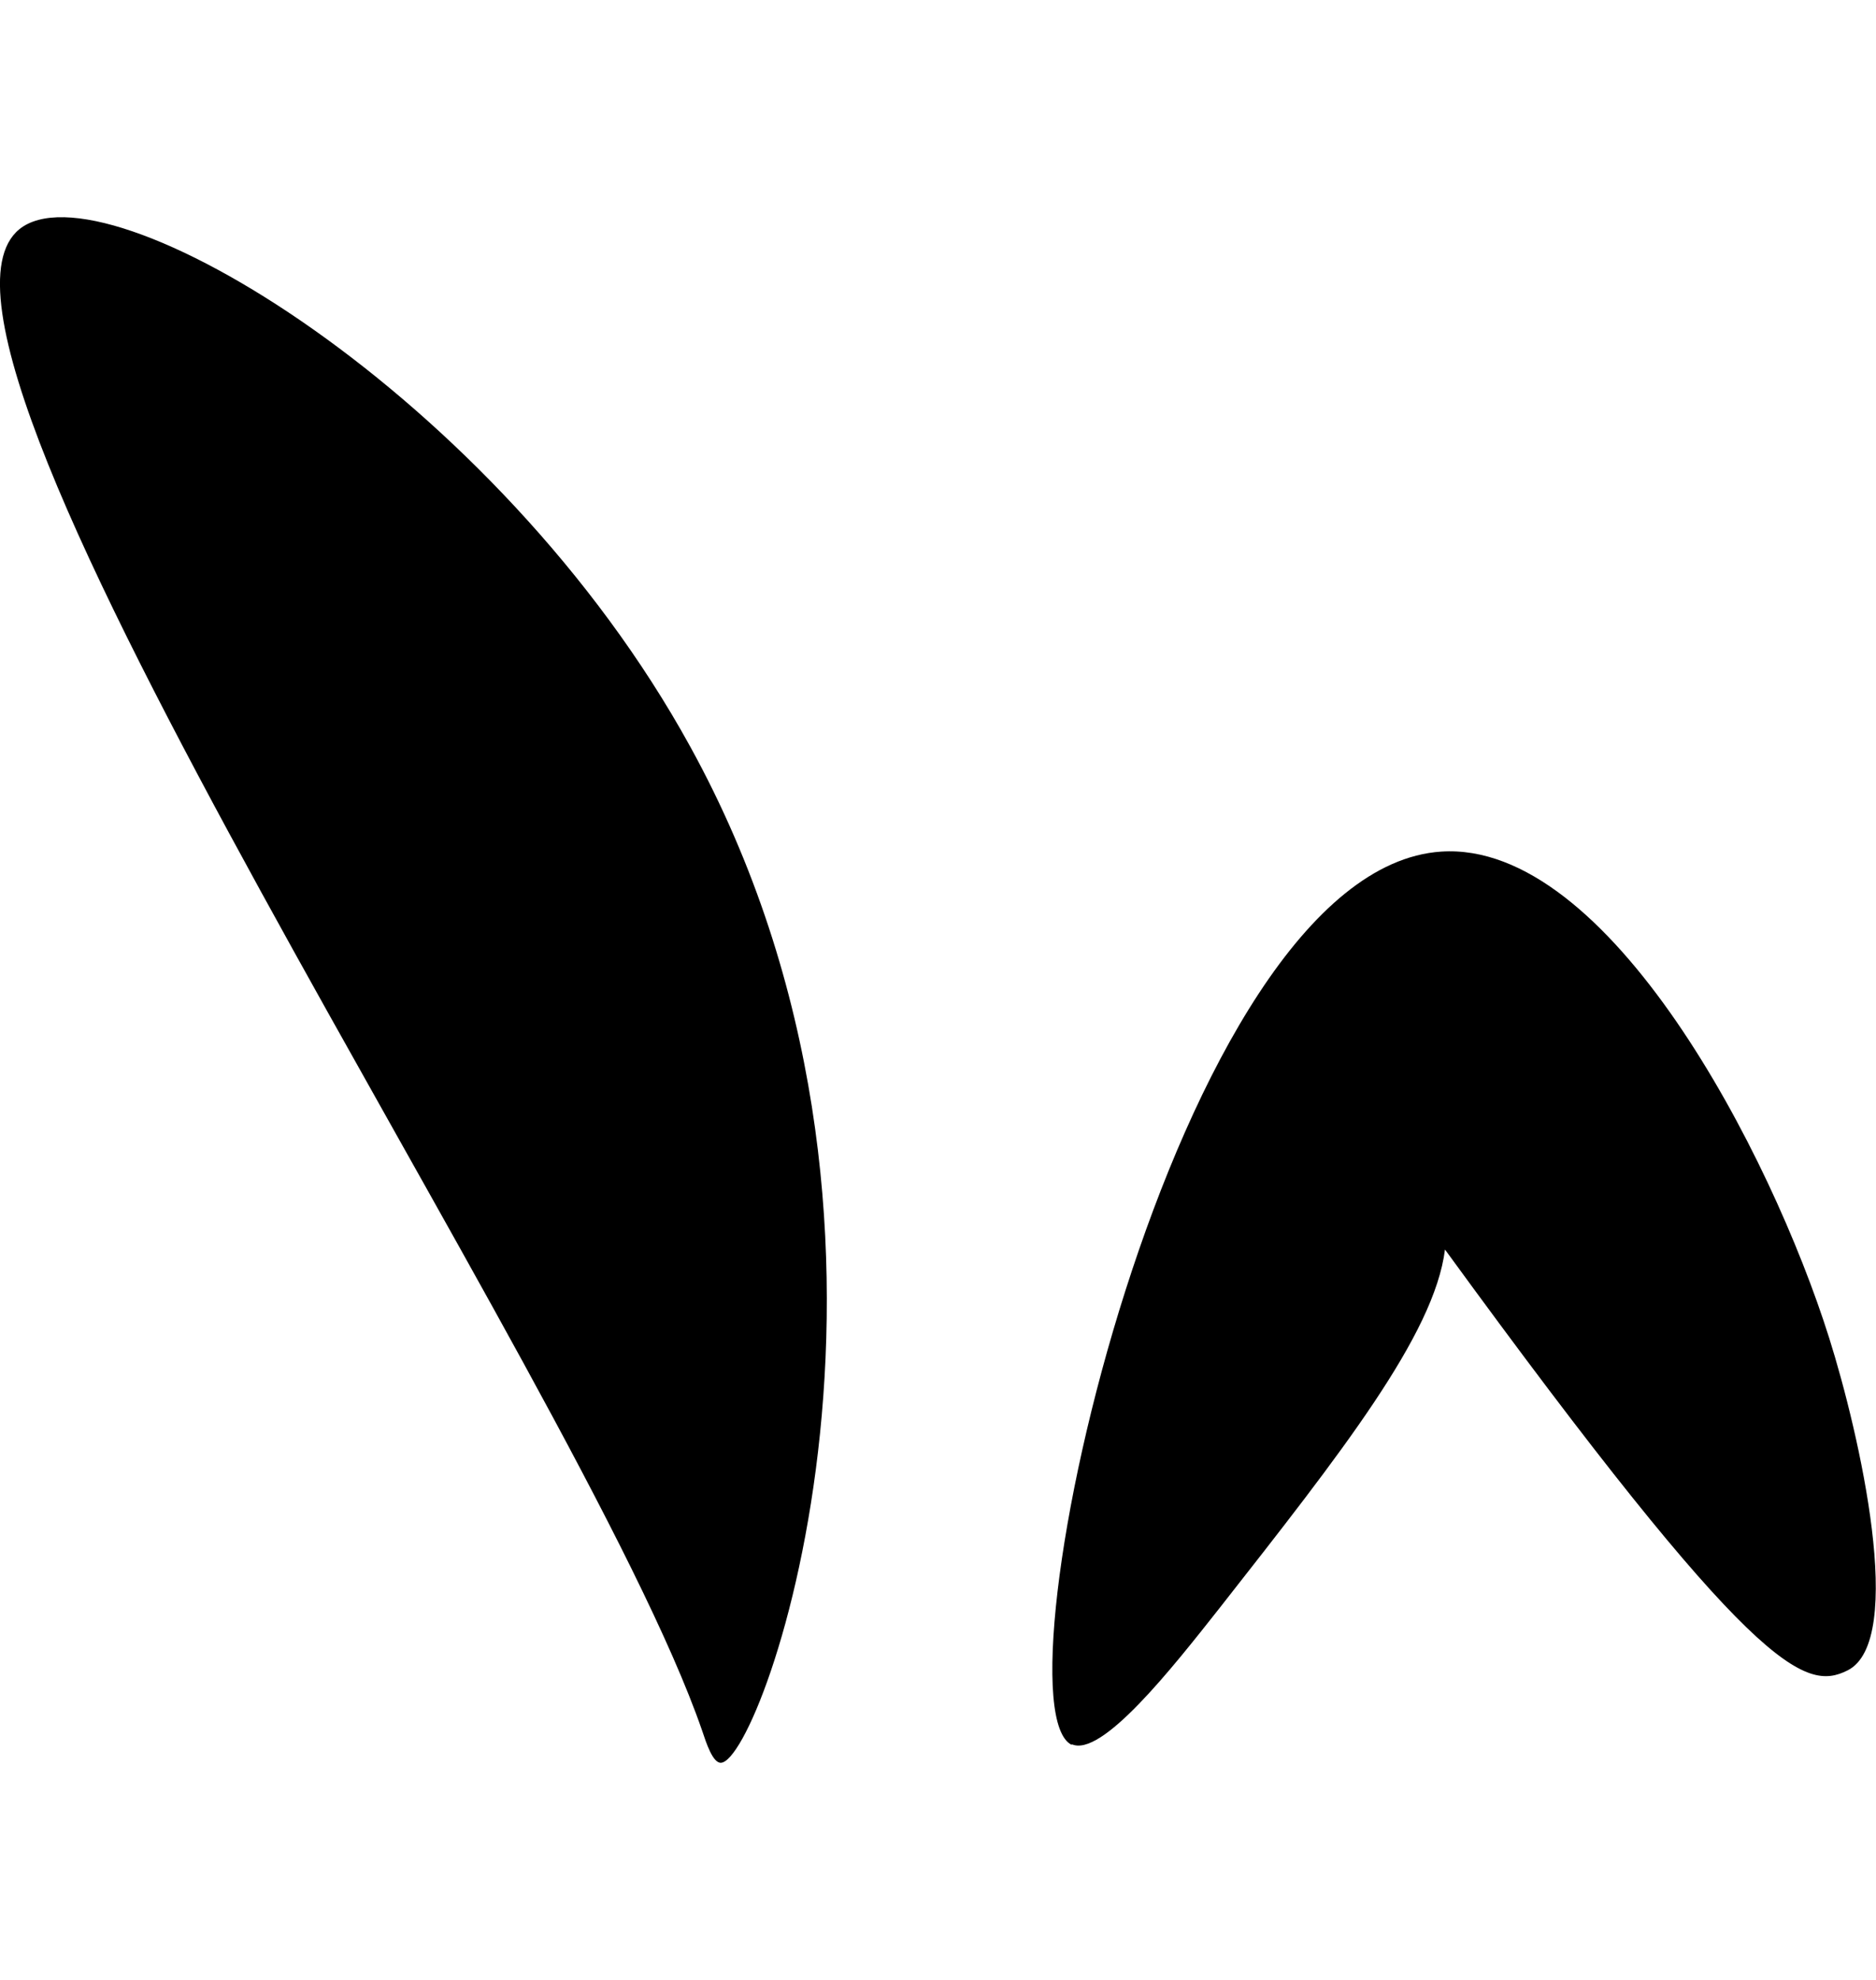
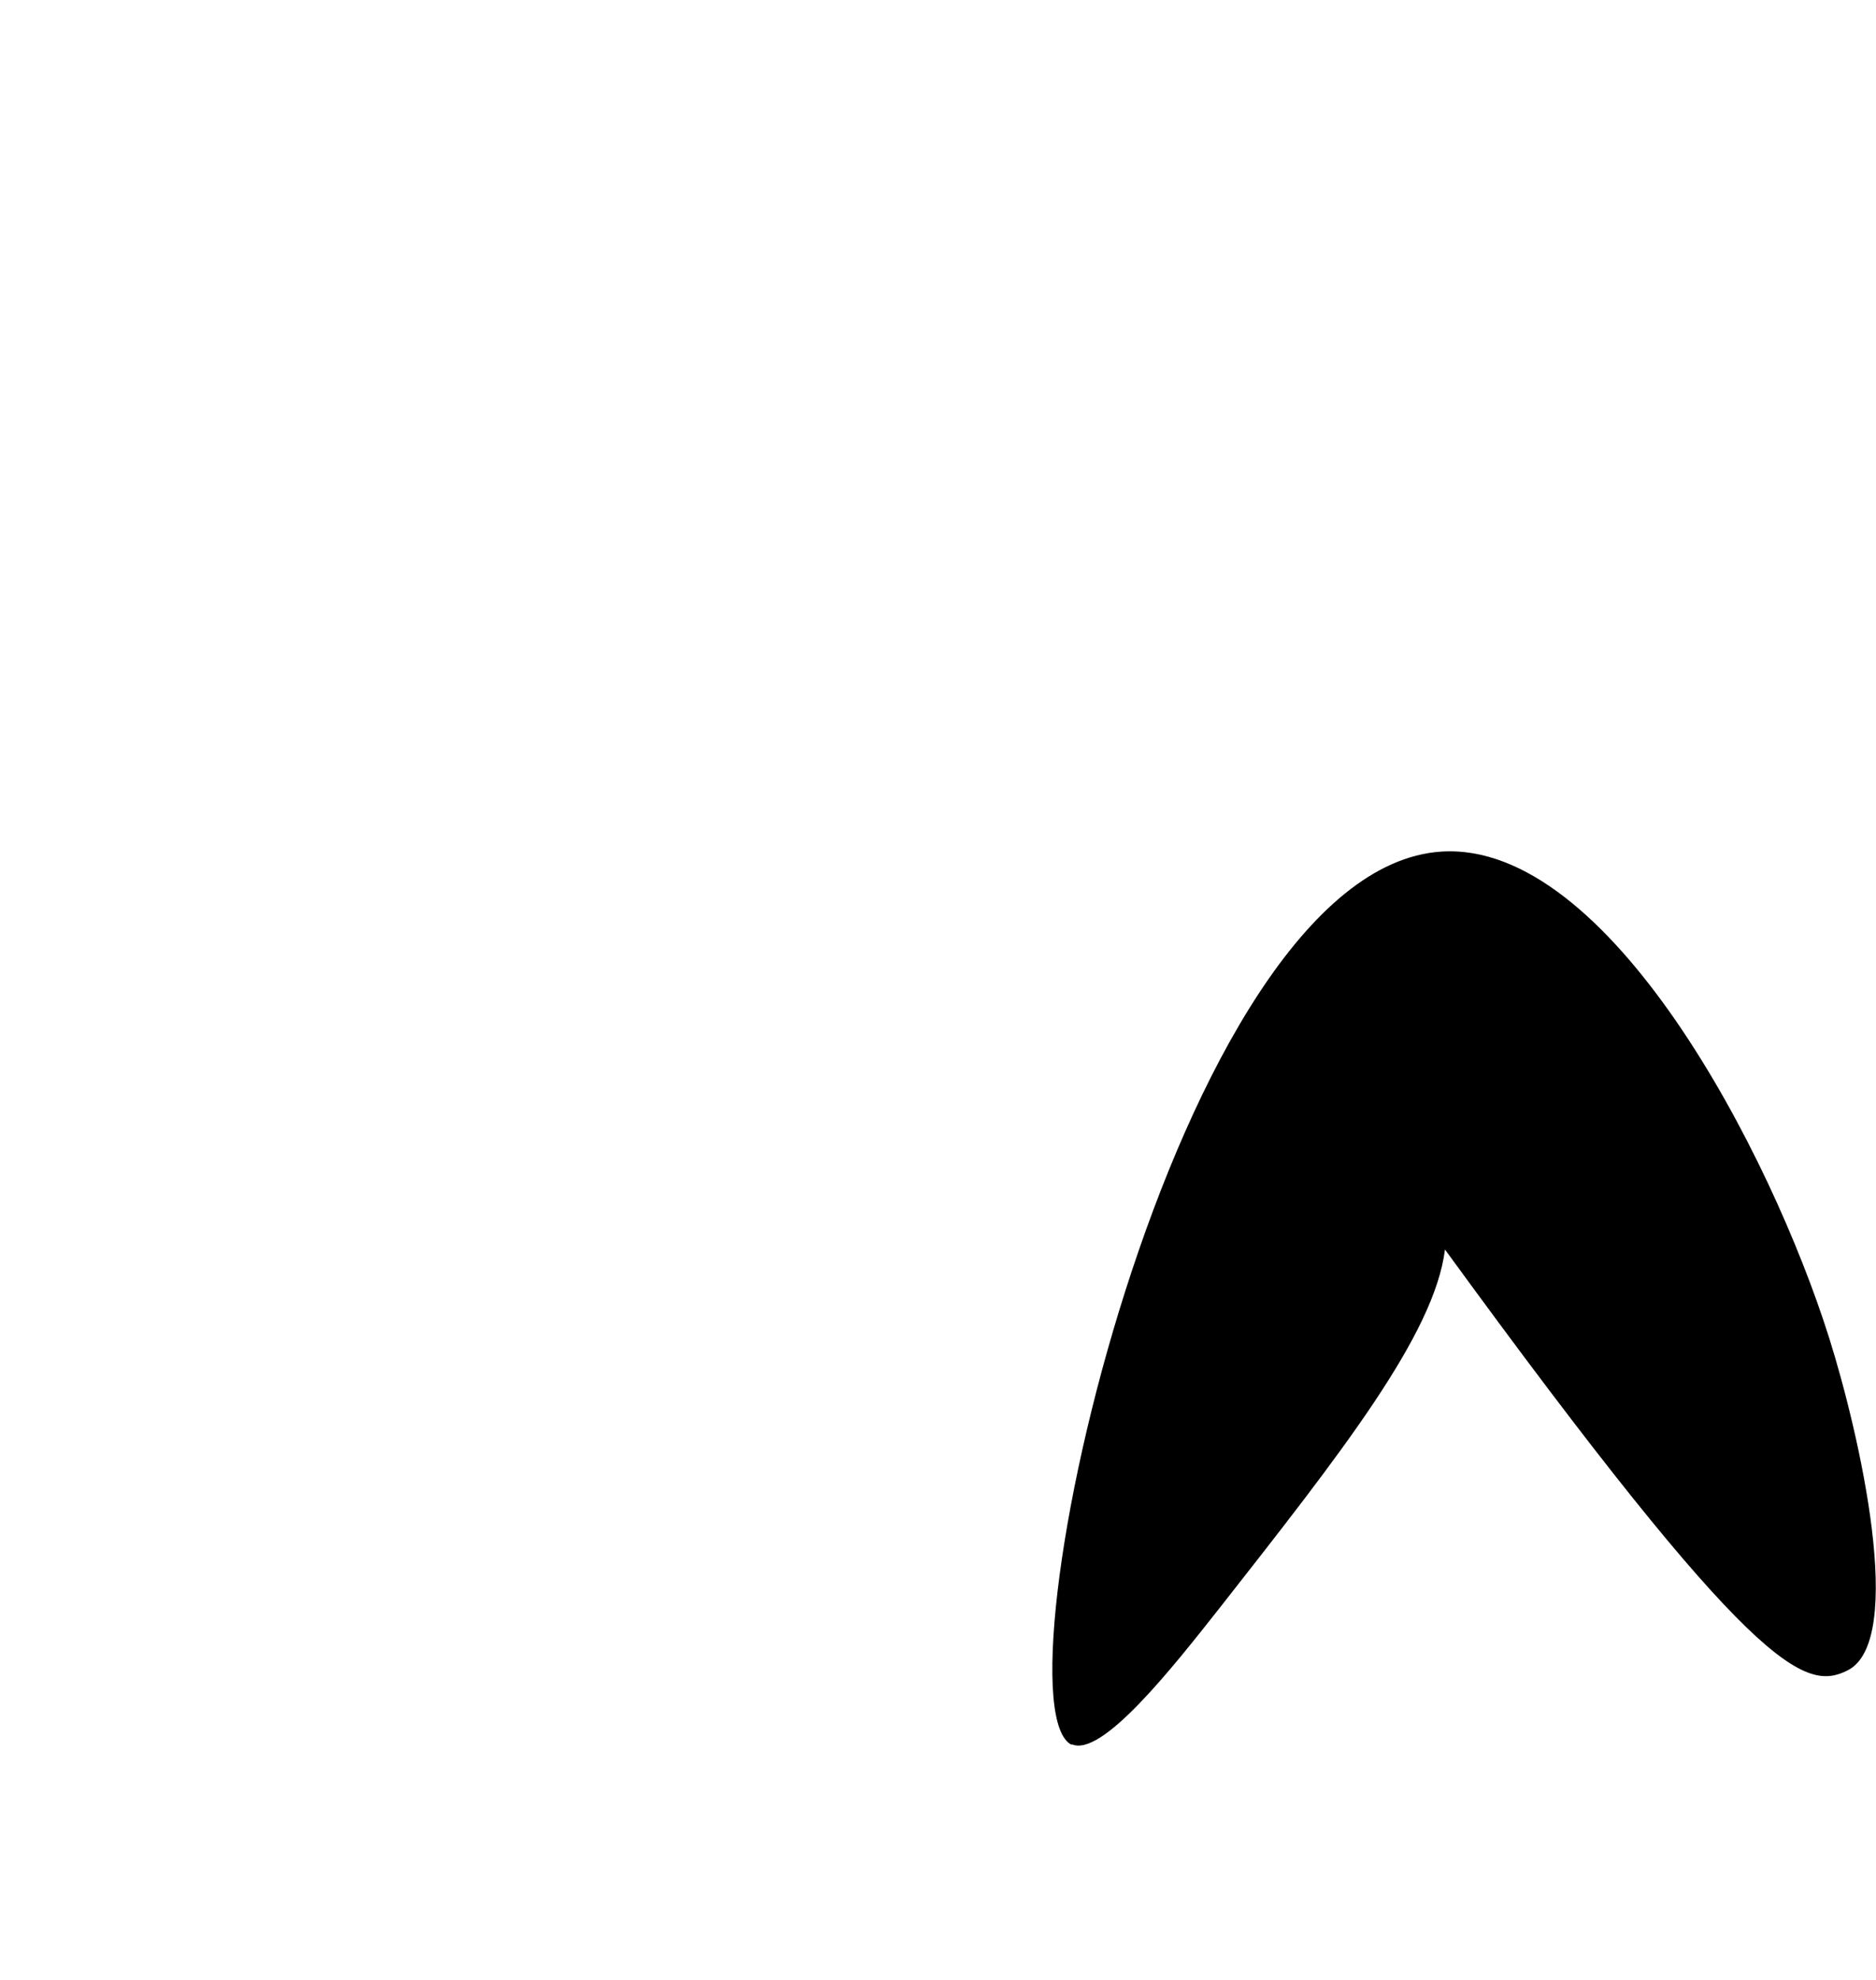
<svg xmlns="http://www.w3.org/2000/svg" id="Layer_1" version="1.1" viewBox="0 0 440.9 465.3">
-   <path d="M169.4,414.2c-1.9,0-3.4-4.6-4.4-7.6C136.2,323.3-29.2,81.8,4.5,53.9c19.9-16.3,112.2,38.7,157.7,121.5,61.8,112.2,17.2,238.6,7.2,238.8h0Z" />
  <path d="M251.9,410c-19.1-9.1,23.8-205.7,86.8-209.9,39.4-2.6,77.5,70.8,91.2,114.3,7.1,22.5,18.2,71.2,4.3,78.1-10,5-21.9.9-94.6-98.9-2.5,20-24.3,47.7-53.1,84.4-10.9,13.8-27.7,35.2-34.7,31.8h.1Z" />
</svg>